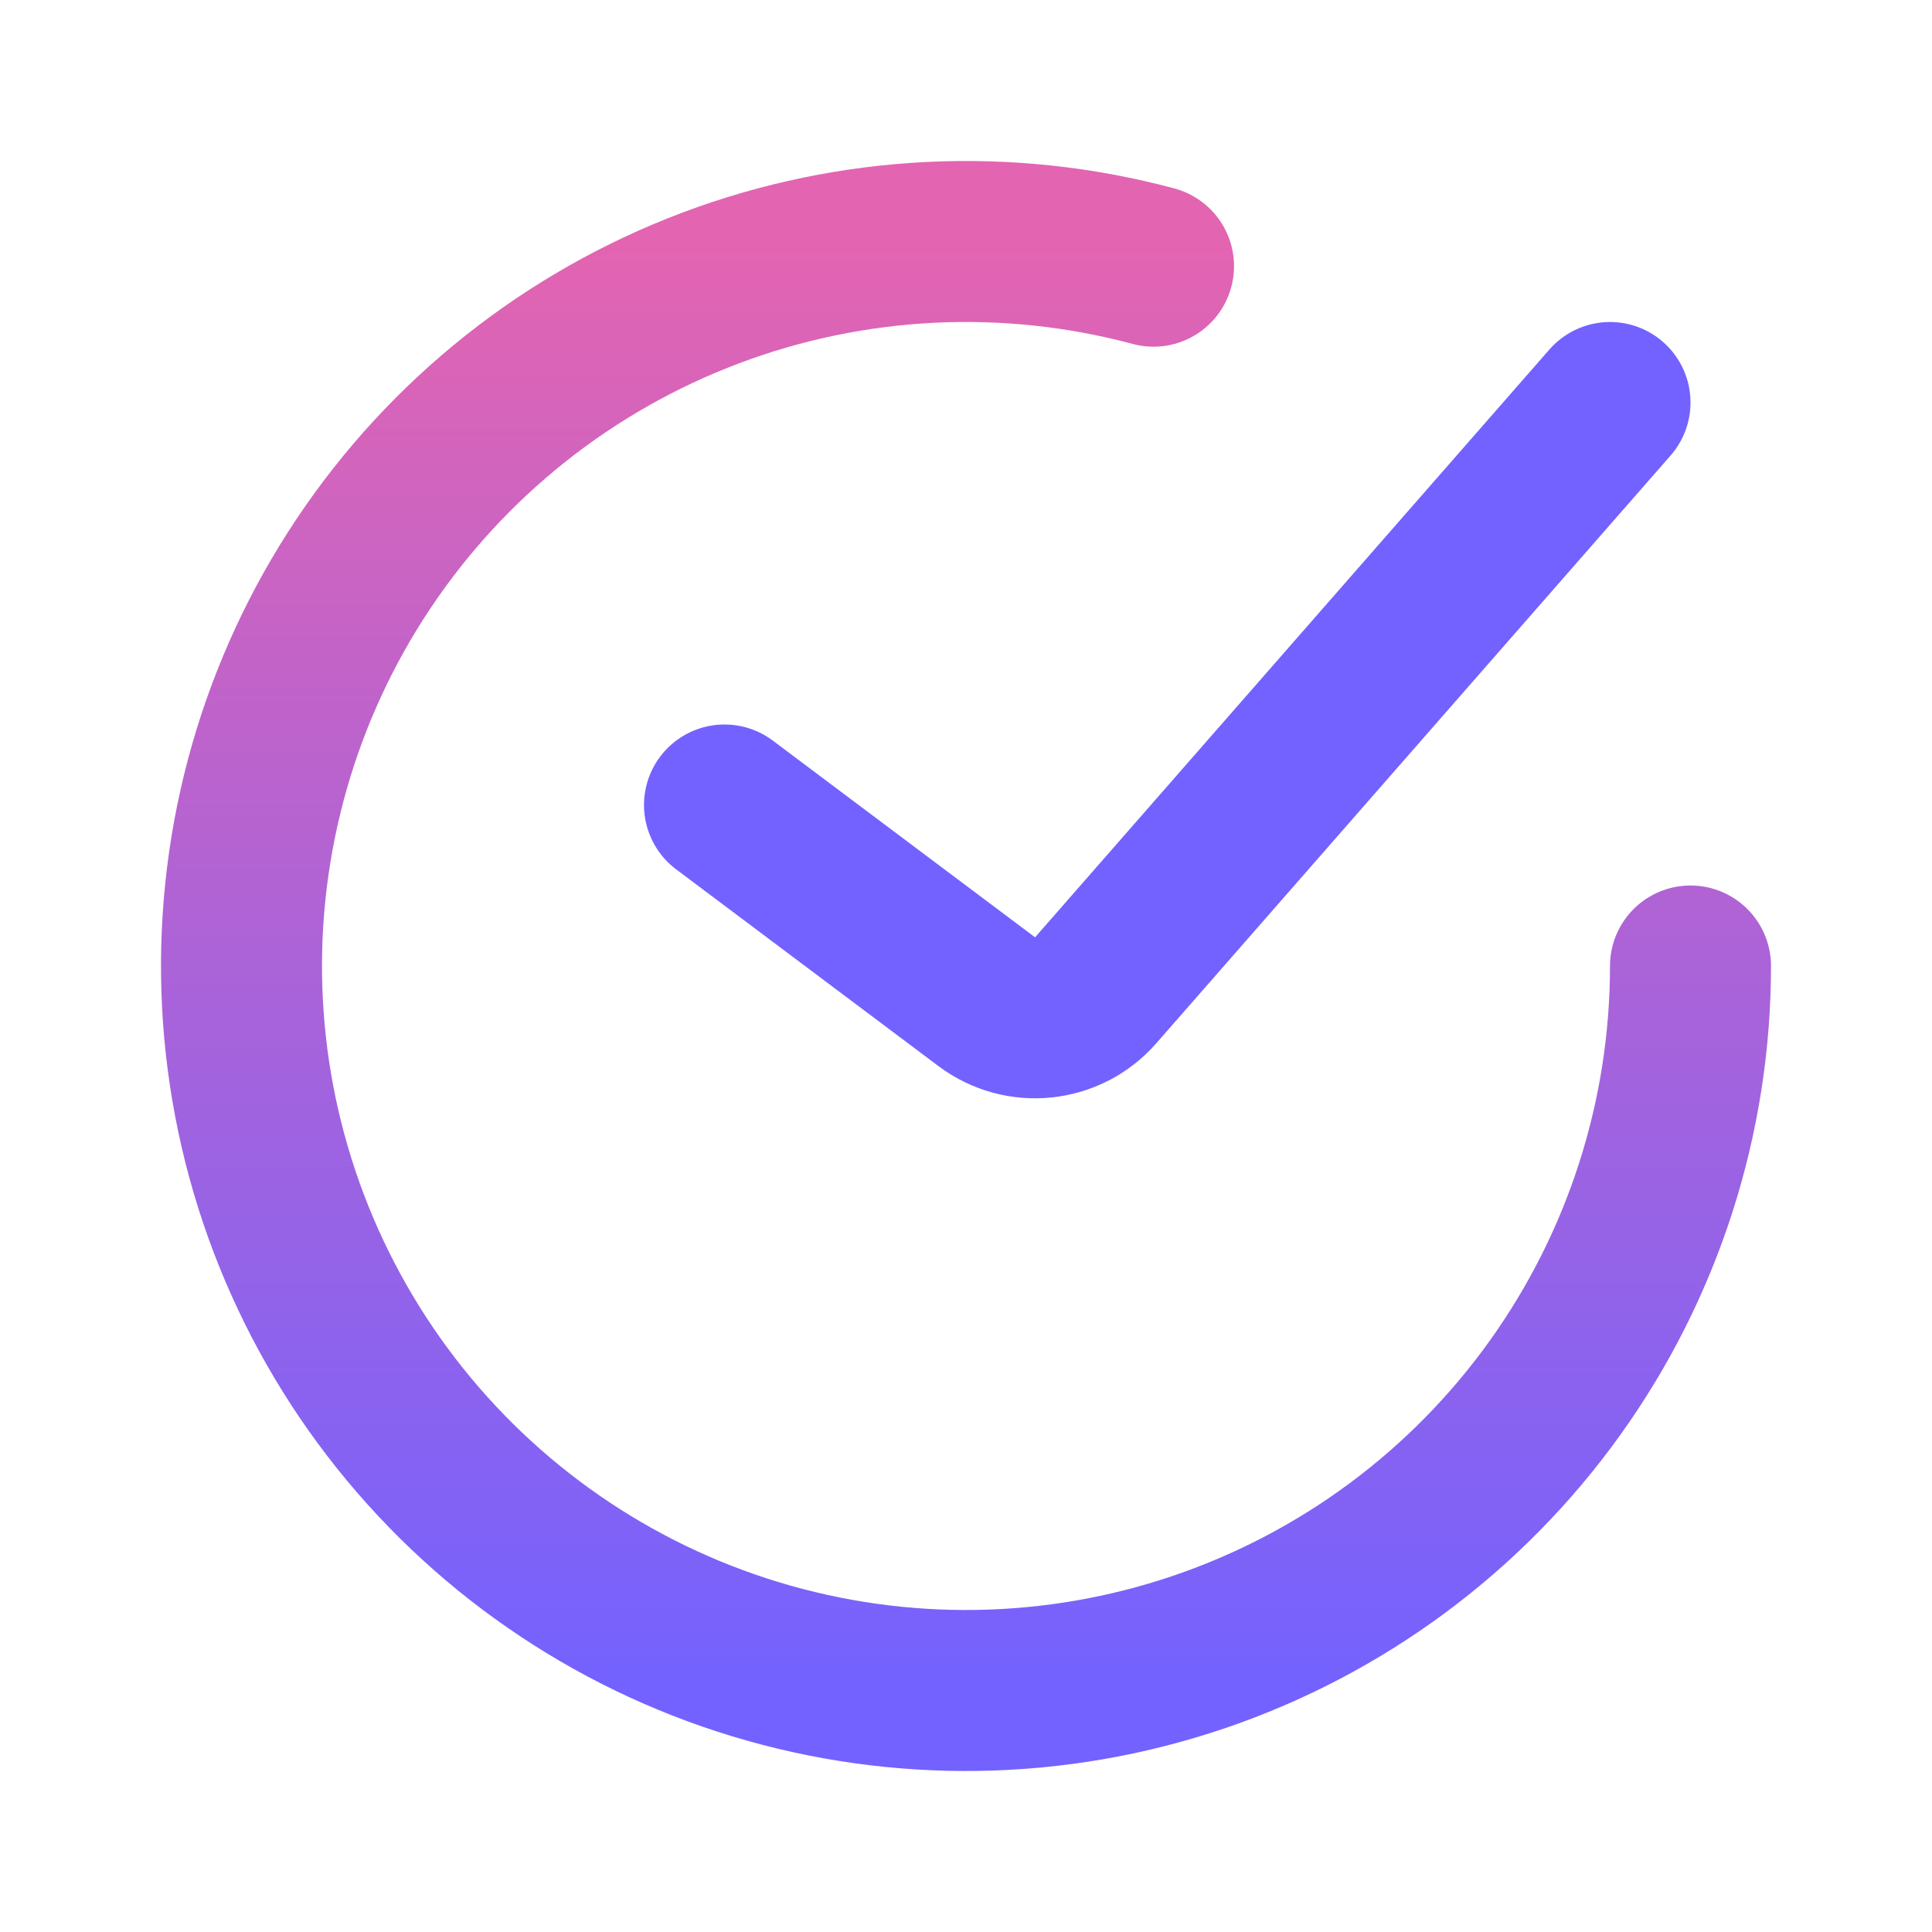
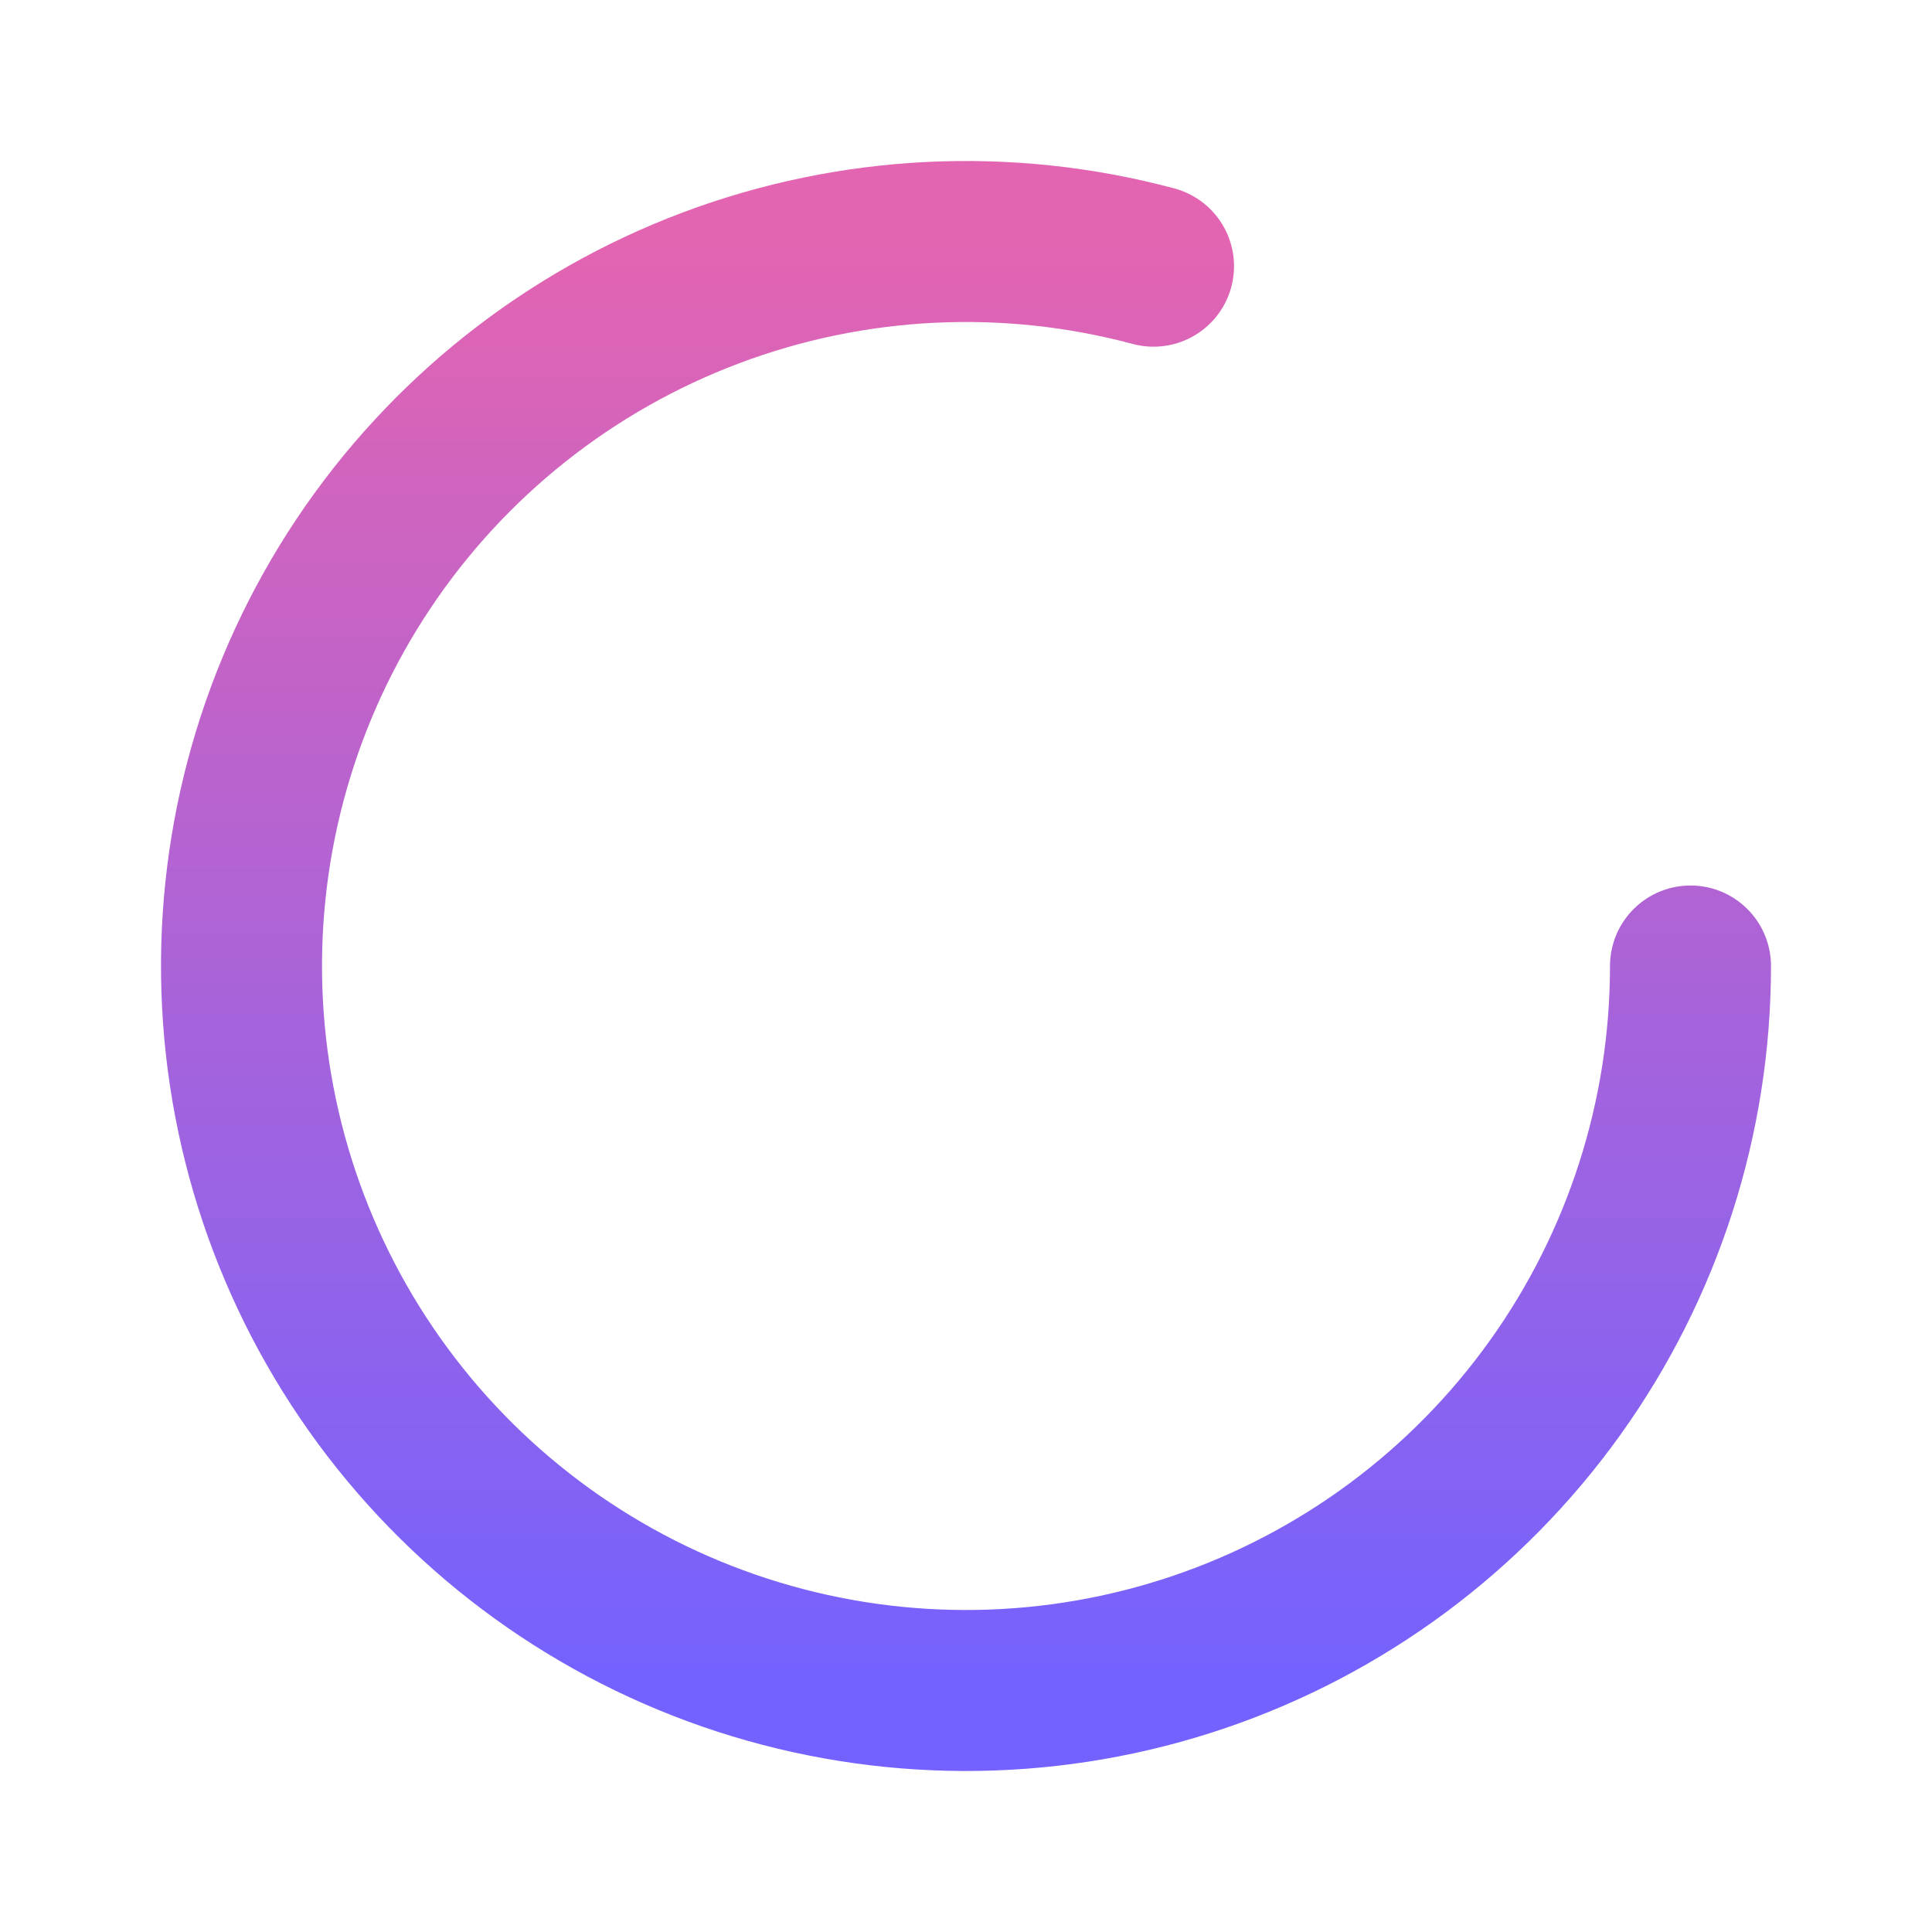
<svg xmlns="http://www.w3.org/2000/svg" width="800" height="800" viewBox="0 0 800 800" fill="none">
-   <path d="M300 333.333L408.603 414.787C422.553 425.247 442.207 423.19 453.69 410.07L666.667 166.667" stroke="#7362FF" stroke-width="66.667" stroke-linecap="round" />
  <path d="M700 400C700 462.683 680.367 523.79 643.853 574.743C607.343 625.697 555.787 663.93 496.433 684.08C437.077 704.227 372.9 705.277 312.915 687.083C252.931 668.887 200.153 632.357 161.994 582.63C123.835 532.9 102.212 472.467 100.161 409.817C98.11 347.167 115.734 285.448 150.559 233.329C185.384 181.21 235.66 141.308 294.325 119.228C352.99 97.148 417.1 93.999 477.647 110.222" stroke="url(#paint0_linear_33_4)" stroke-width="66.667" stroke-linecap="round" />
  <defs>
    <linearGradient id="paint0_linear_33_4" x1="400" y1="100" x2="400" y2="699.999" gradientUnits="userSpaceOnUse">
      <stop stop-color="#E364B1" />
      <stop offset="1" stop-color="#7362FF" />
    </linearGradient>
  </defs>
</svg>